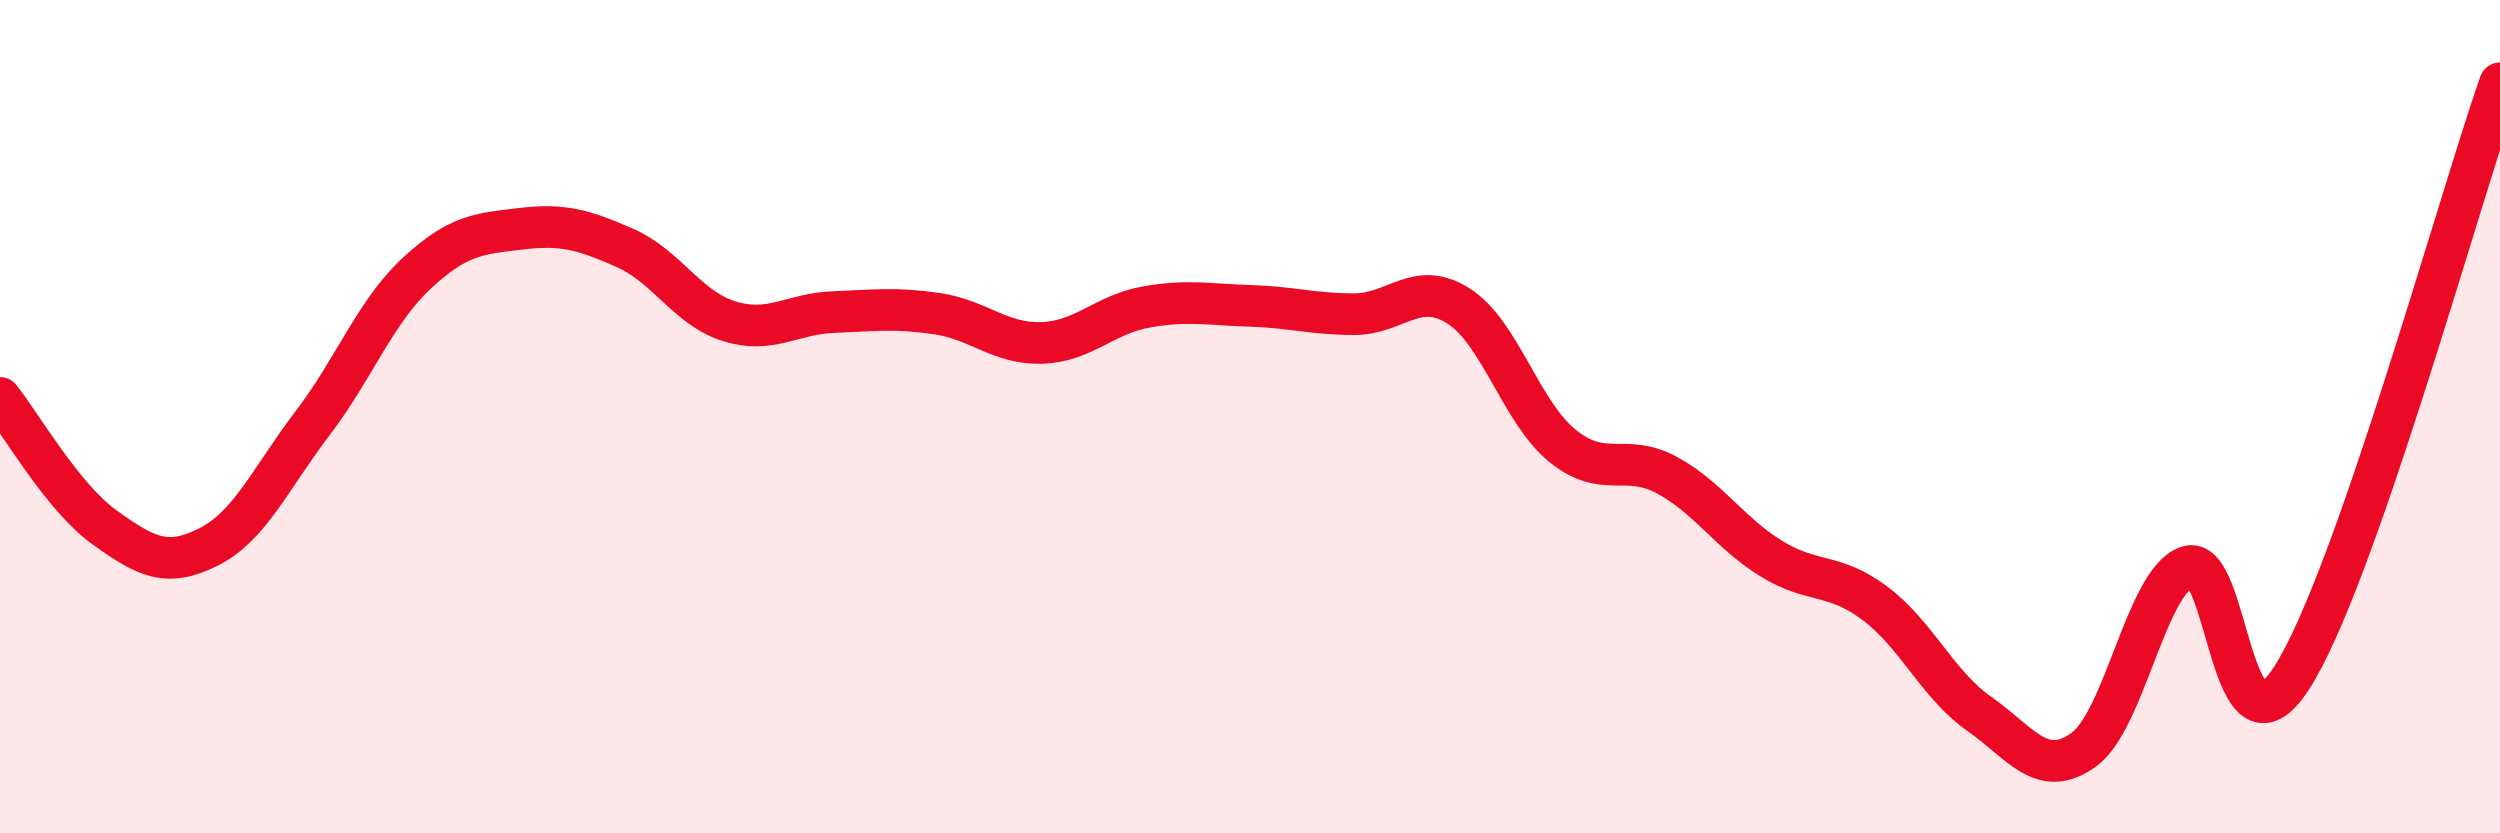
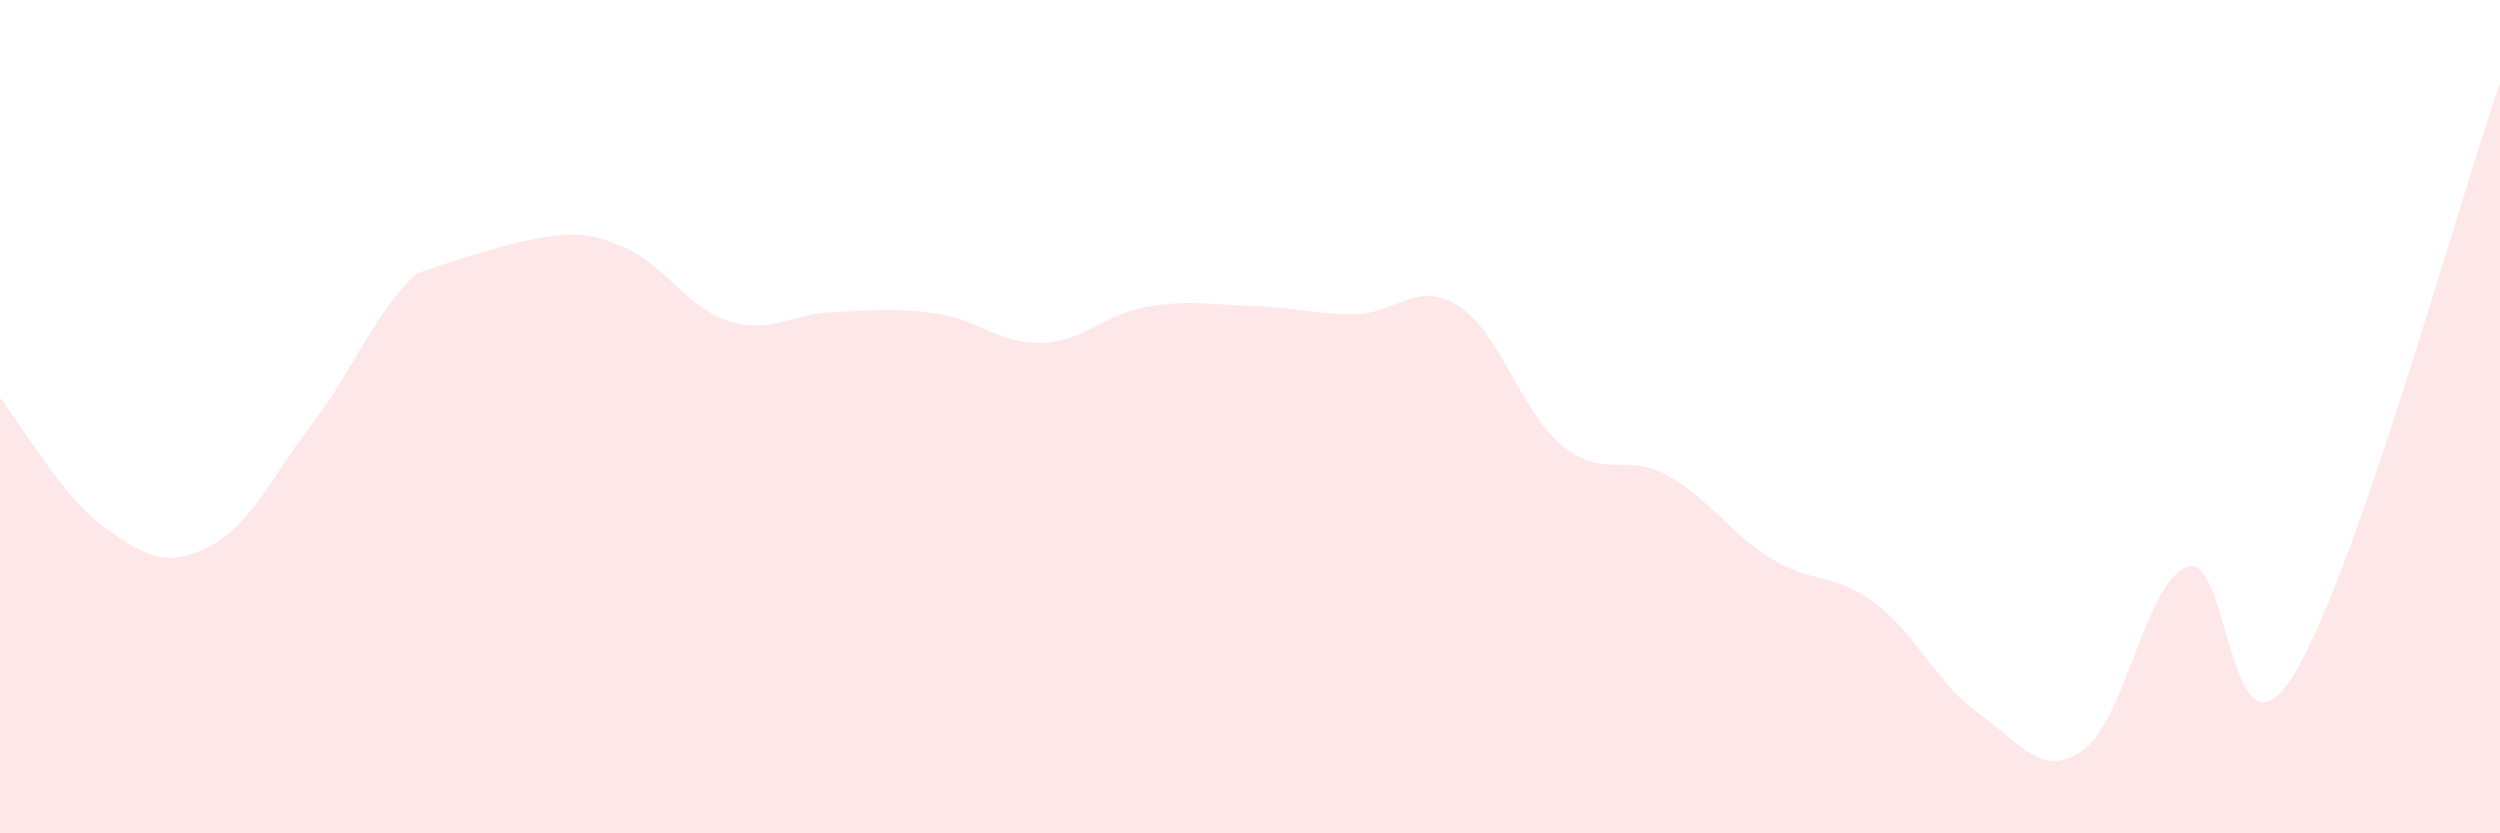
<svg xmlns="http://www.w3.org/2000/svg" width="60" height="20" viewBox="0 0 60 20">
-   <path d="M 0,9.55 C 0.5,10.17 1.5,11.93 2.5,12.65 C 3.5,13.37 4,13.63 5,13.13 C 6,12.63 6.5,11.47 7.5,10.16 C 8.5,8.85 9,7.49 10,6.56 C 11,5.63 11.5,5.61 12.5,5.49 C 13.5,5.37 14,5.51 15,5.95 C 16,6.39 16.5,7.4 17.5,7.71 C 18.5,8.02 19,7.53 20,7.49 C 21,7.45 21.5,7.38 22.5,7.53 C 23.5,7.68 24,8.26 25,8.23 C 26,8.2 26.5,7.55 27.5,7.37 C 28.5,7.19 29,7.31 30,7.34 C 31,7.37 31.5,7.54 32.5,7.54 C 33.5,7.54 34,6.71 35,7.34 C 36,7.97 36.5,9.89 37.5,10.7 C 38.5,11.51 39,10.86 40,11.4 C 41,11.94 41.5,12.78 42.5,13.4 C 43.5,14.02 44,13.73 45,14.48 C 46,15.23 46.5,16.43 47.5,17.13 C 48.5,17.83 49,18.71 50,18 C 51,17.29 51.5,13.95 52.5,13.6 C 53.5,13.25 53.5,18.59 55,16.27 C 56.5,13.95 59,4.85 60,2L60 20L0 20Z" fill="#EB0A25" opacity="0.1" stroke-linecap="round" stroke-linejoin="round" />
-   <path d="M 0,9.55 C 0.5,10.17 1.5,11.93 2.5,12.65 C 3.5,13.37 4,13.63 5,13.13 C 6,12.63 6.5,11.47 7.5,10.16 C 8.5,8.85 9,7.49 10,6.56 C 11,5.63 11.5,5.61 12.5,5.49 C 13.5,5.37 14,5.51 15,5.95 C 16,6.39 16.5,7.4 17.5,7.71 C 18.5,8.02 19,7.53 20,7.49 C 21,7.45 21.5,7.38 22.5,7.53 C 23.5,7.68 24,8.26 25,8.23 C 26,8.2 26.5,7.55 27.5,7.37 C 28.5,7.19 29,7.31 30,7.34 C 31,7.37 31.5,7.54 32.5,7.54 C 33.5,7.54 34,6.71 35,7.34 C 36,7.97 36.5,9.89 37.5,10.7 C 38.5,11.51 39,10.86 40,11.4 C 41,11.94 41.5,12.78 42.5,13.4 C 43.5,14.02 44,13.73 45,14.48 C 46,15.23 46.5,16.43 47.5,17.13 C 48.5,17.83 49,18.71 50,18 C 51,17.29 51.5,13.95 52.5,13.6 C 53.5,13.25 53.5,18.59 55,16.27 C 56.5,13.95 59,4.85 60,2" stroke="#EB0A25" stroke-width="1" fill="none" stroke-linecap="round" stroke-linejoin="round" />
+   <path d="M 0,9.55 C 0.5,10.17 1.5,11.93 2.5,12.65 C 3.5,13.37 4,13.63 5,13.13 C 6,12.63 6.5,11.47 7.5,10.16 C 8.5,8.85 9,7.49 10,6.56 C 13.5,5.37 14,5.51 15,5.95 C 16,6.39 16.5,7.4 17.5,7.71 C 18.5,8.02 19,7.53 20,7.49 C 21,7.45 21.5,7.38 22.5,7.53 C 23.5,7.68 24,8.26 25,8.23 C 26,8.2 26.5,7.55 27.5,7.37 C 28.5,7.19 29,7.31 30,7.34 C 31,7.37 31.5,7.54 32.5,7.54 C 33.5,7.54 34,6.71 35,7.34 C 36,7.97 36.5,9.89 37.5,10.7 C 38.5,11.51 39,10.86 40,11.4 C 41,11.94 41.5,12.78 42.5,13.4 C 43.5,14.02 44,13.73 45,14.48 C 46,15.23 46.5,16.43 47.5,17.13 C 48.5,17.83 49,18.71 50,18 C 51,17.29 51.5,13.95 52.5,13.6 C 53.5,13.25 53.5,18.59 55,16.27 C 56.5,13.95 59,4.85 60,2L60 20L0 20Z" fill="#EB0A25" opacity="0.1" stroke-linecap="round" stroke-linejoin="round" />
</svg>